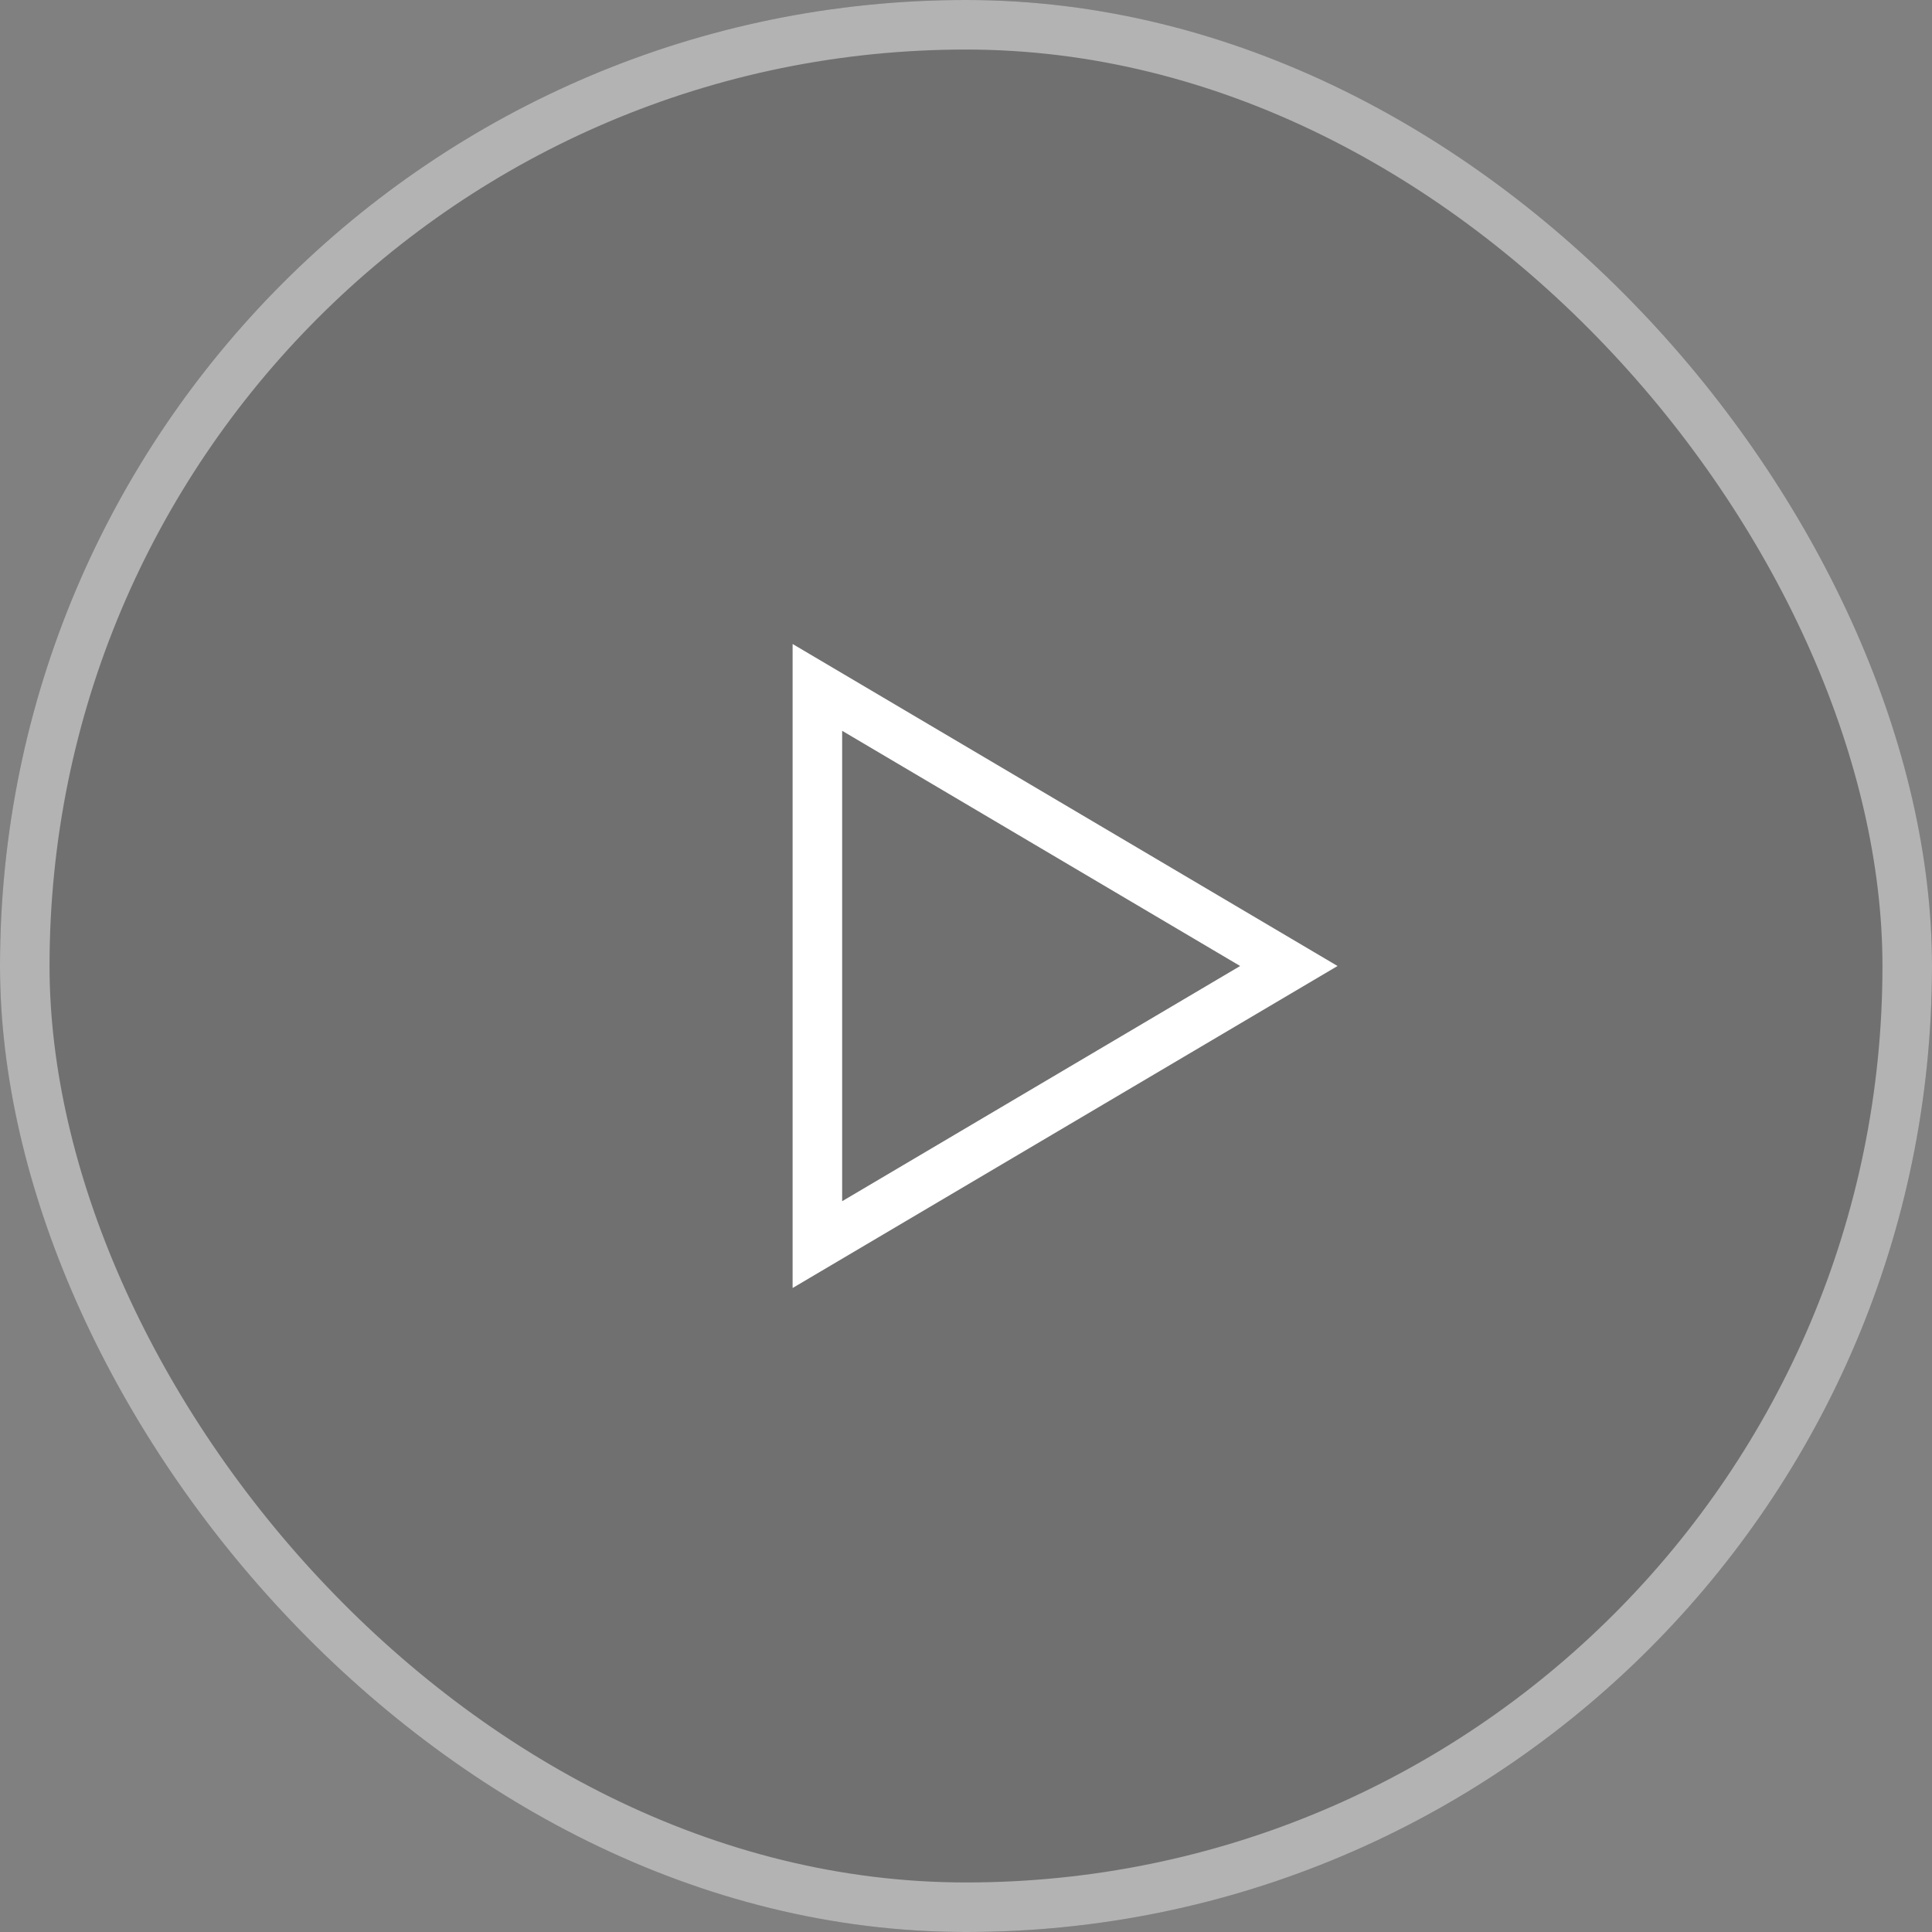
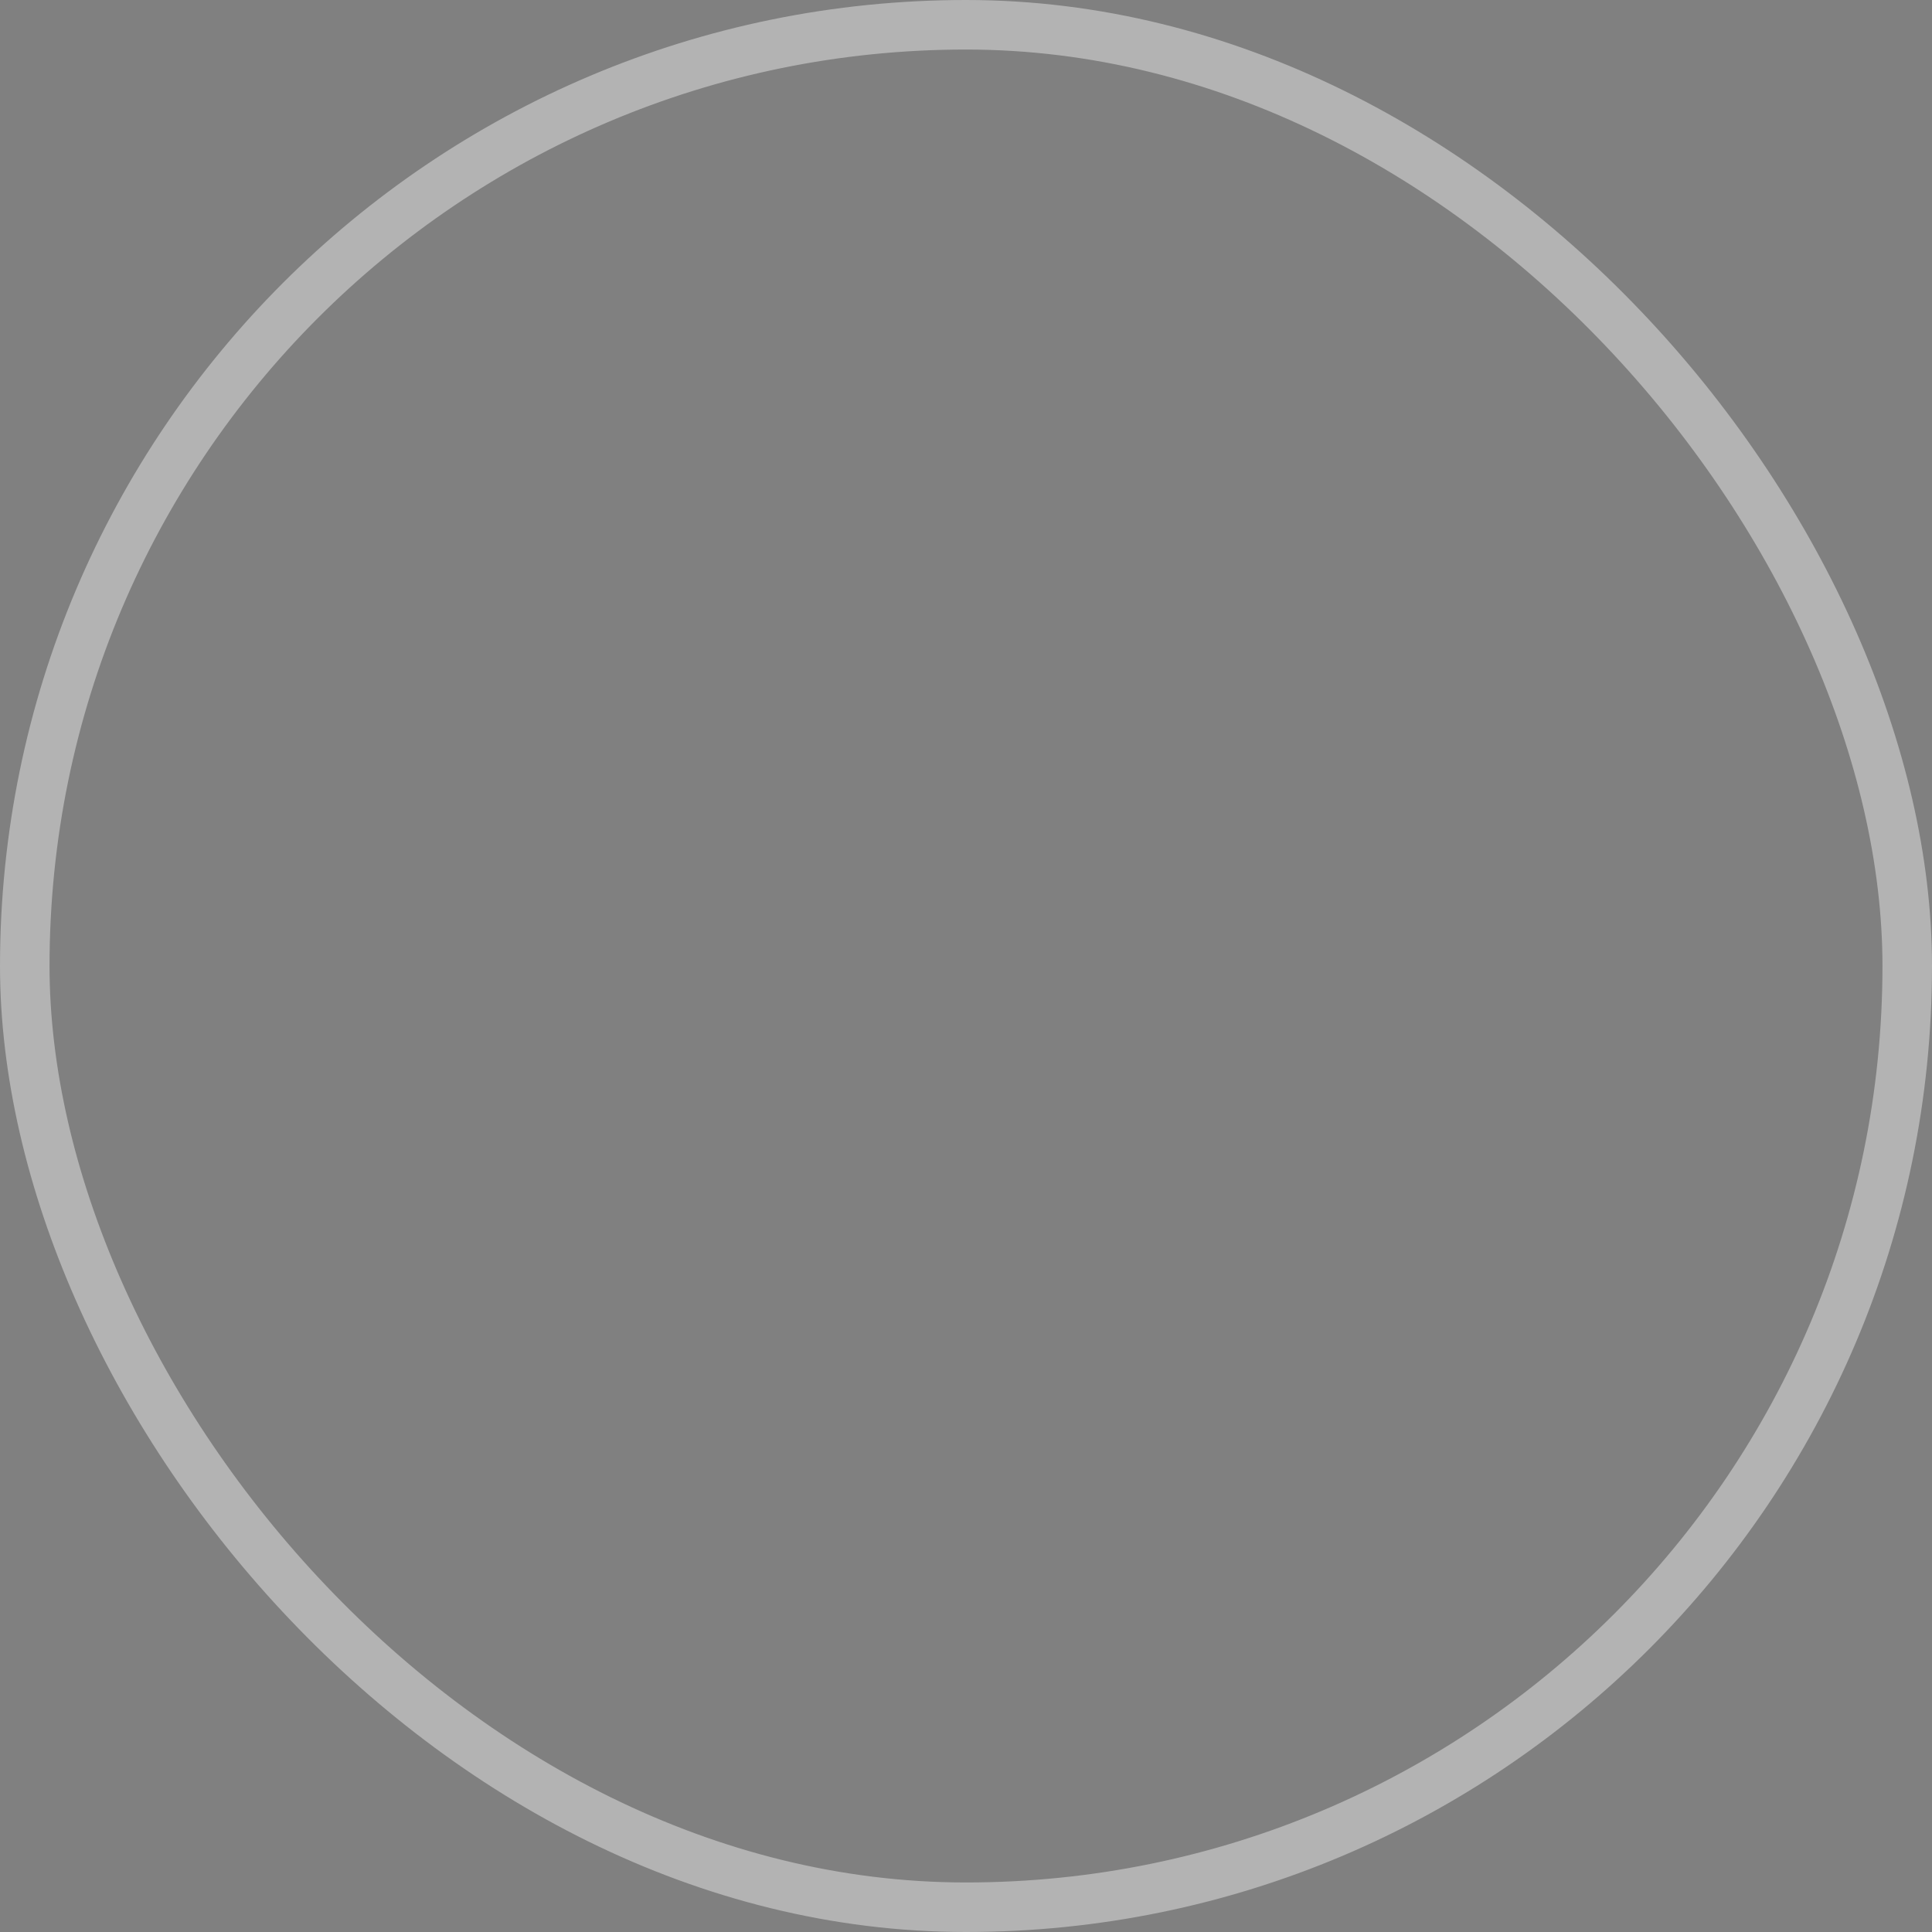
<svg xmlns="http://www.w3.org/2000/svg" width="39" height="39" viewBox="0 0 39 39">
  <rect x="0" y="0" width="39" height="39" fill="#808080" stroke="none" />
  <g id="play" transform="translate(-330 -123)">
    <g id="長方形_12" data-name="長方形 12" transform="translate(330 123)" fill="#585858" stroke="#fff" stroke-width="1" opacity=".4">
-       <rect width="39" height="39" rx="19.5" stroke="none" />
      <rect x=".5" y=".5" width="38" height="38" rx="19" fill="none" />
    </g>
    <g id="グループ_58361" data-name="グループ 58361" transform="translate(345.6 136)">
      <g id="多角形_2" data-name="多角形 2" fill="none">
-         <path d="M6.5 0L13 11H0z" transform="rotate(90 5.7 5.7)" />
-         <path d="M6.5 1.966L1.752 10h9.496L6.5 1.966M6.5 0L13 11H0L6.5 0z" fill="#fff" transform="rotate(90 5.7 5.7)" />
+         <path d="M6.5 0H0z" transform="rotate(90 5.7 5.7)" />
      </g>
    </g>
  </g>
</svg>